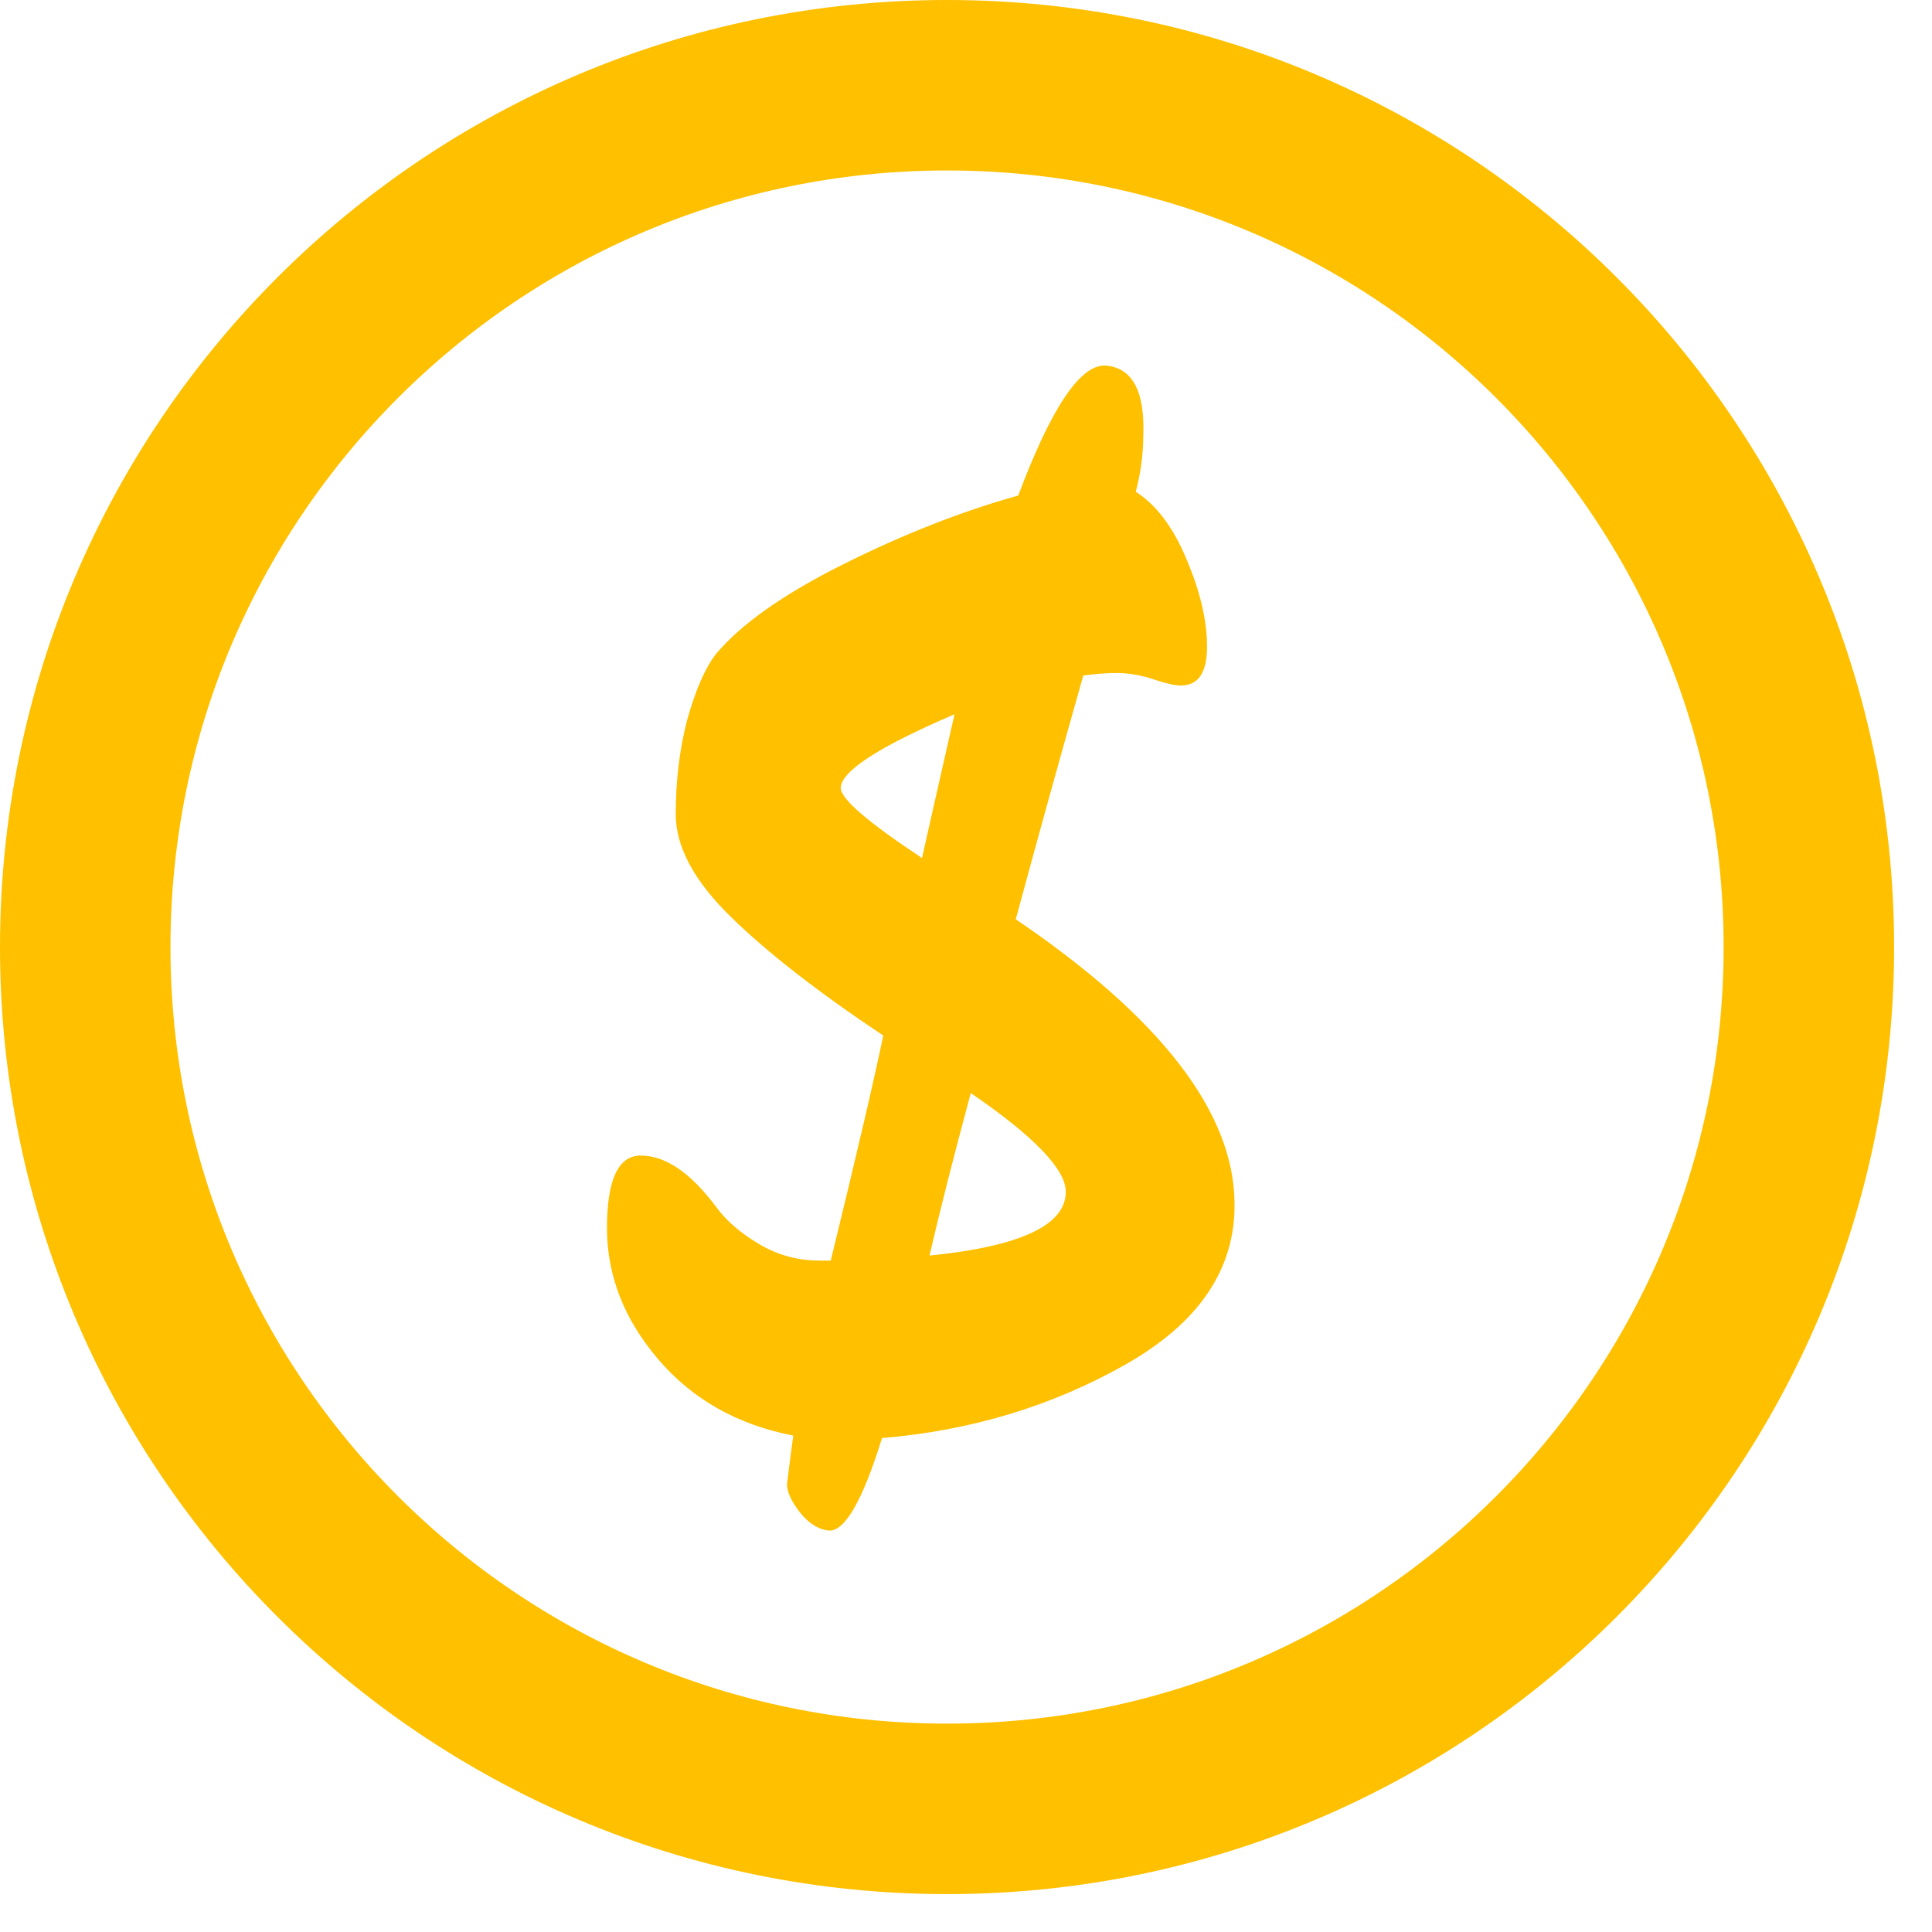
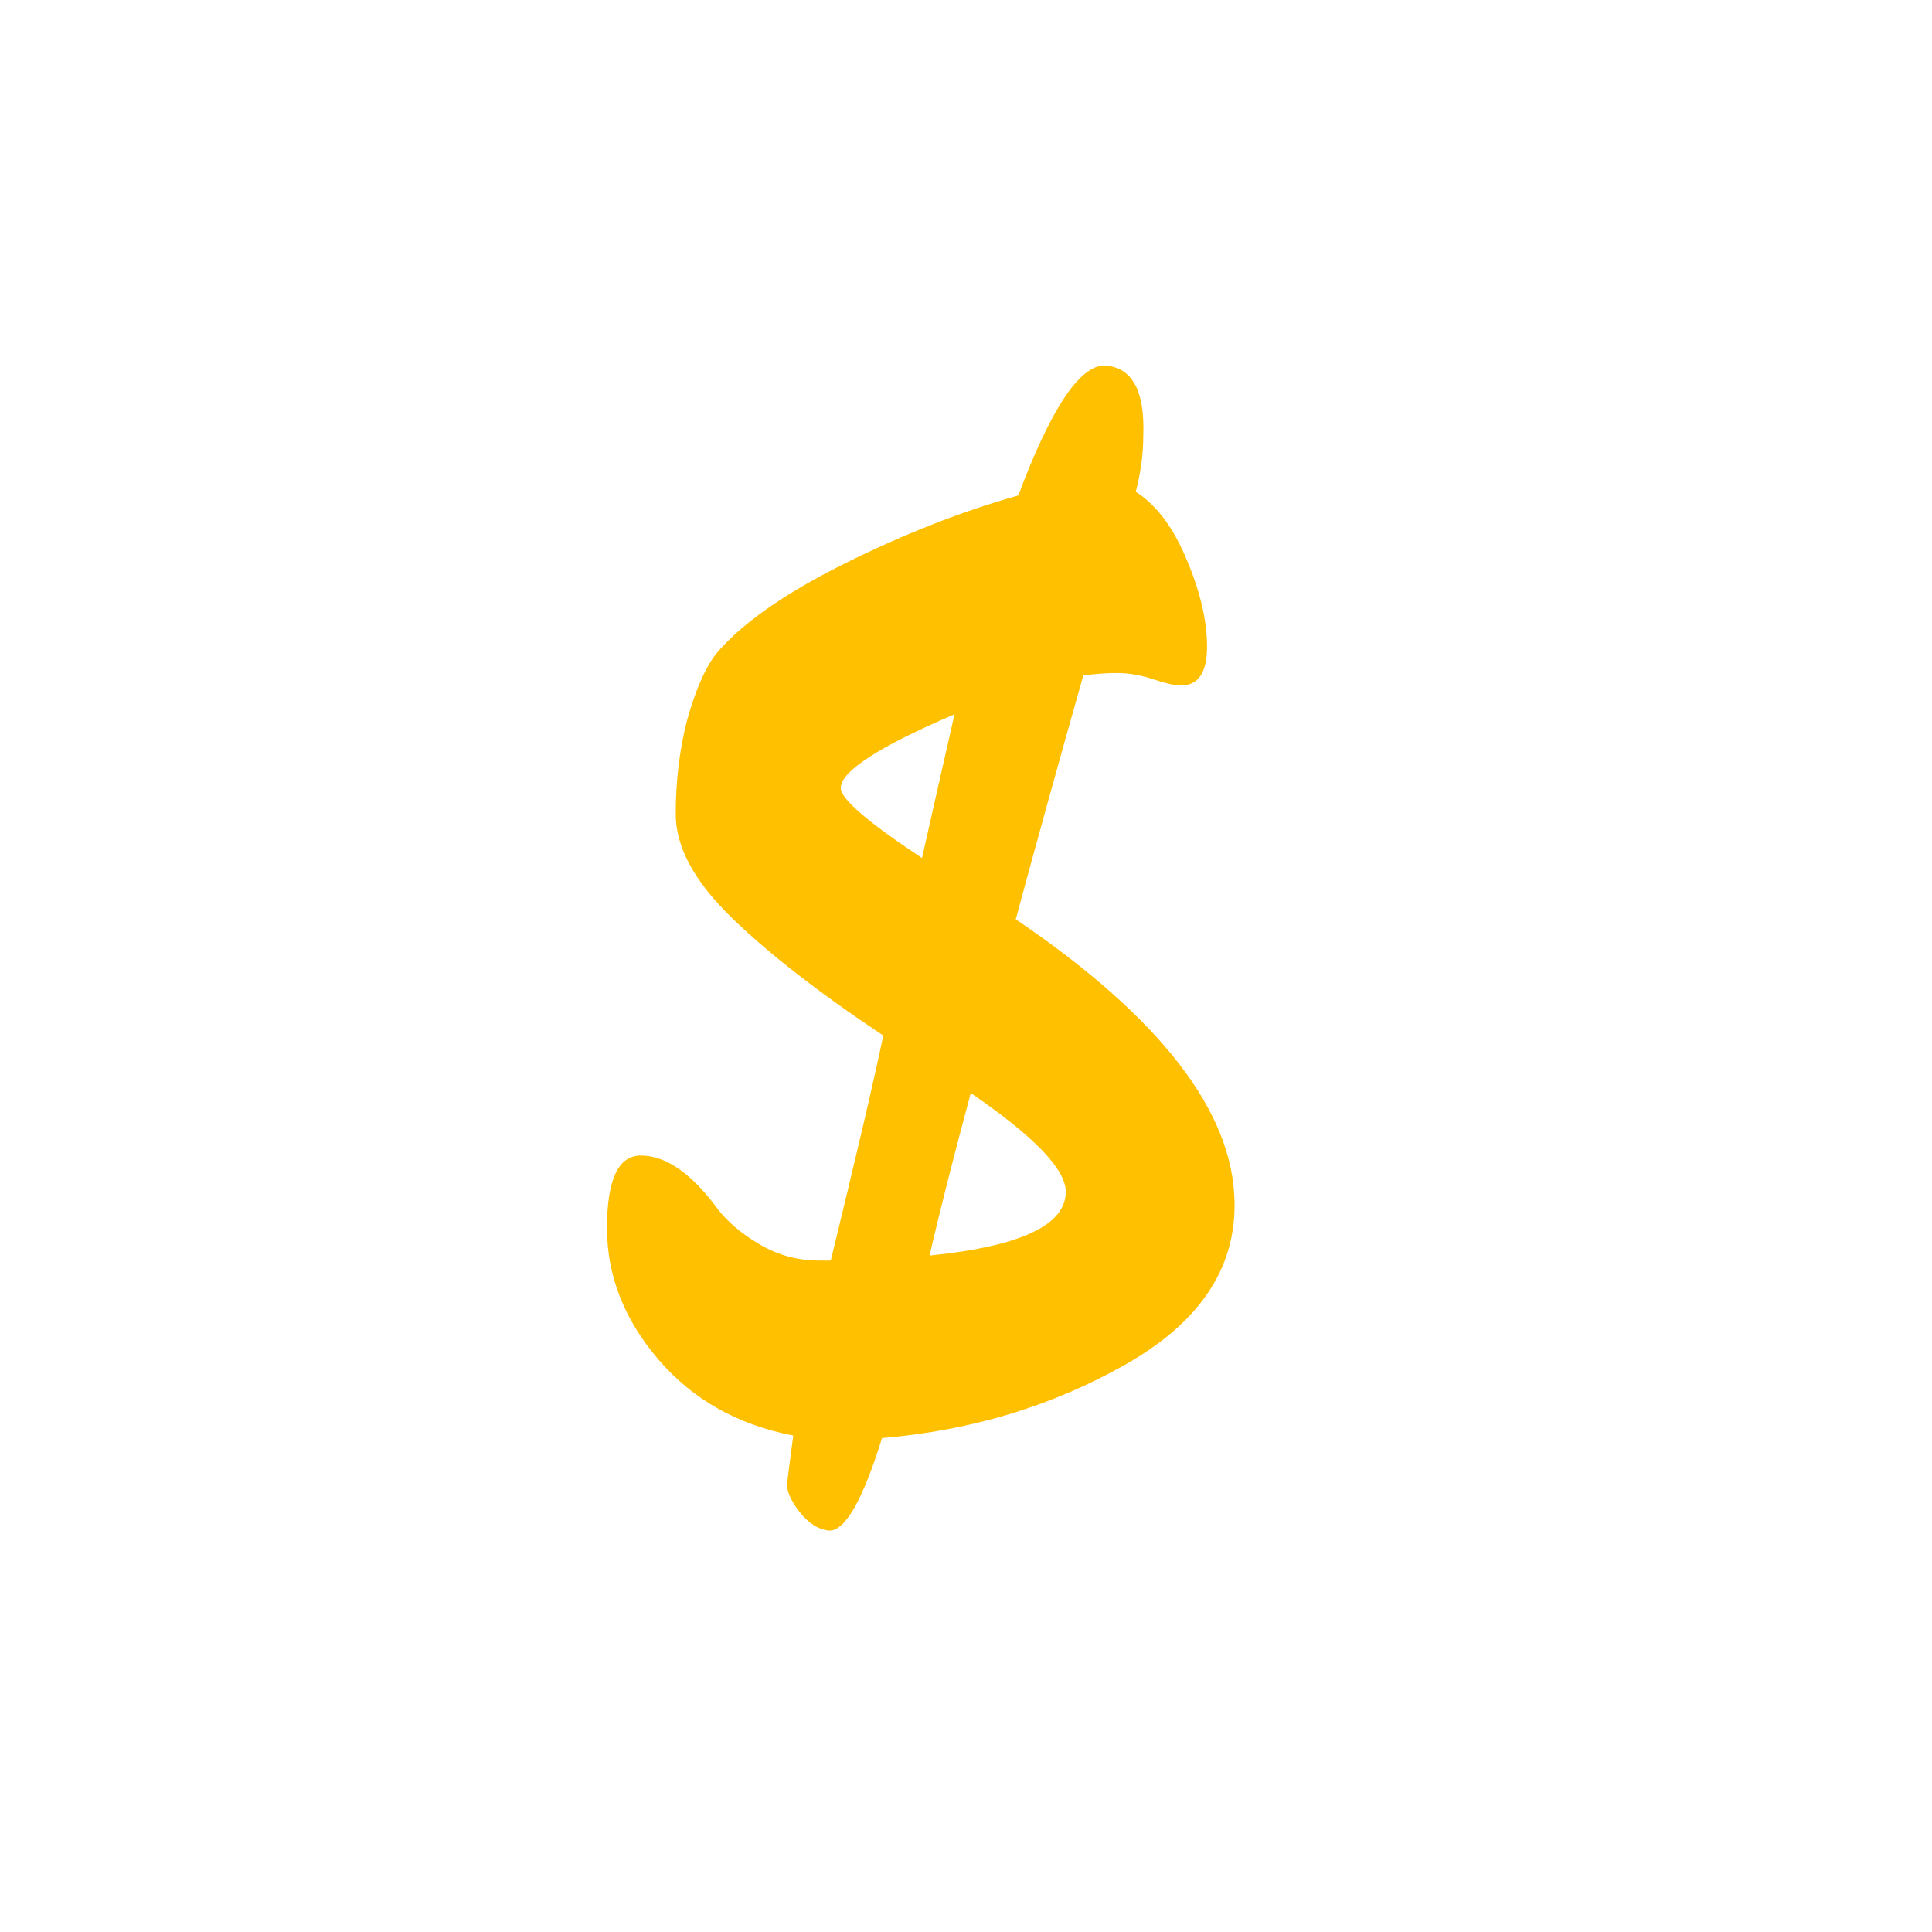
<svg xmlns="http://www.w3.org/2000/svg" width="34" height="34" viewBox="0 0 34 34" fill="none">
  <path d="M14.62 22.184C15.075 20.321 15.383 19.001 15.544 18.224C14.4 17.461 13.505 16.765 12.86 16.134C12.215 15.503 11.892 14.902 11.892 14.33C11.892 13.743 11.958 13.193 12.09 12.68C12.237 12.152 12.405 11.763 12.596 11.514C13.036 10.986 13.784 10.458 14.84 9.93C15.896 9.402 16.923 8.999 17.92 8.72C18.492 7.195 18.998 6.432 19.438 6.432C19.922 6.461 20.149 6.872 20.12 7.664C20.12 7.987 20.076 8.317 19.988 8.654C20.355 8.889 20.655 9.292 20.89 9.864C21.125 10.421 21.242 10.927 21.242 11.382C21.242 11.837 21.088 12.064 20.78 12.064C20.677 12.064 20.516 12.027 20.296 11.954C20.076 11.881 19.863 11.844 19.658 11.844C19.467 11.844 19.269 11.859 19.064 11.888C18.624 13.443 18.228 14.873 17.876 16.178C20.428 17.909 21.711 19.573 21.726 21.172C21.741 22.331 21.103 23.277 19.812 24.01C18.521 24.743 17.091 25.176 15.522 25.308C15.185 26.393 14.877 26.936 14.598 26.936C14.407 26.921 14.231 26.811 14.07 26.606C13.923 26.415 13.85 26.254 13.85 26.122C13.865 25.99 13.901 25.704 13.96 25.264C12.977 25.073 12.185 24.626 11.584 23.922C10.983 23.218 10.682 22.448 10.682 21.612C10.682 20.761 10.88 20.336 11.276 20.336C11.716 20.336 12.163 20.644 12.618 21.26C12.794 21.495 13.043 21.707 13.366 21.898C13.689 22.089 14.041 22.184 14.422 22.184H14.62ZM14.796 13.868C14.796 14.059 15.273 14.469 16.226 15.1C16.314 14.704 16.505 13.861 16.798 12.57C15.463 13.142 14.796 13.575 14.796 13.868ZM18.756 20.974C18.756 20.578 18.199 19.999 17.084 19.236C16.776 20.38 16.534 21.333 16.358 22.096C17.957 21.935 18.756 21.561 18.756 20.974Z" fill="#FFC000" />
-   <path d="M16.667 1.5C25.043 1.5 31.833 8.291 31.833 16.667C31.833 25.043 25.043 31.833 16.667 31.833C8.291 31.833 1.5 25.043 1.5 16.667C1.5 8.291 8.291 1.5 16.667 1.5Z" stroke="#FFC000" stroke-width="3" />
</svg>